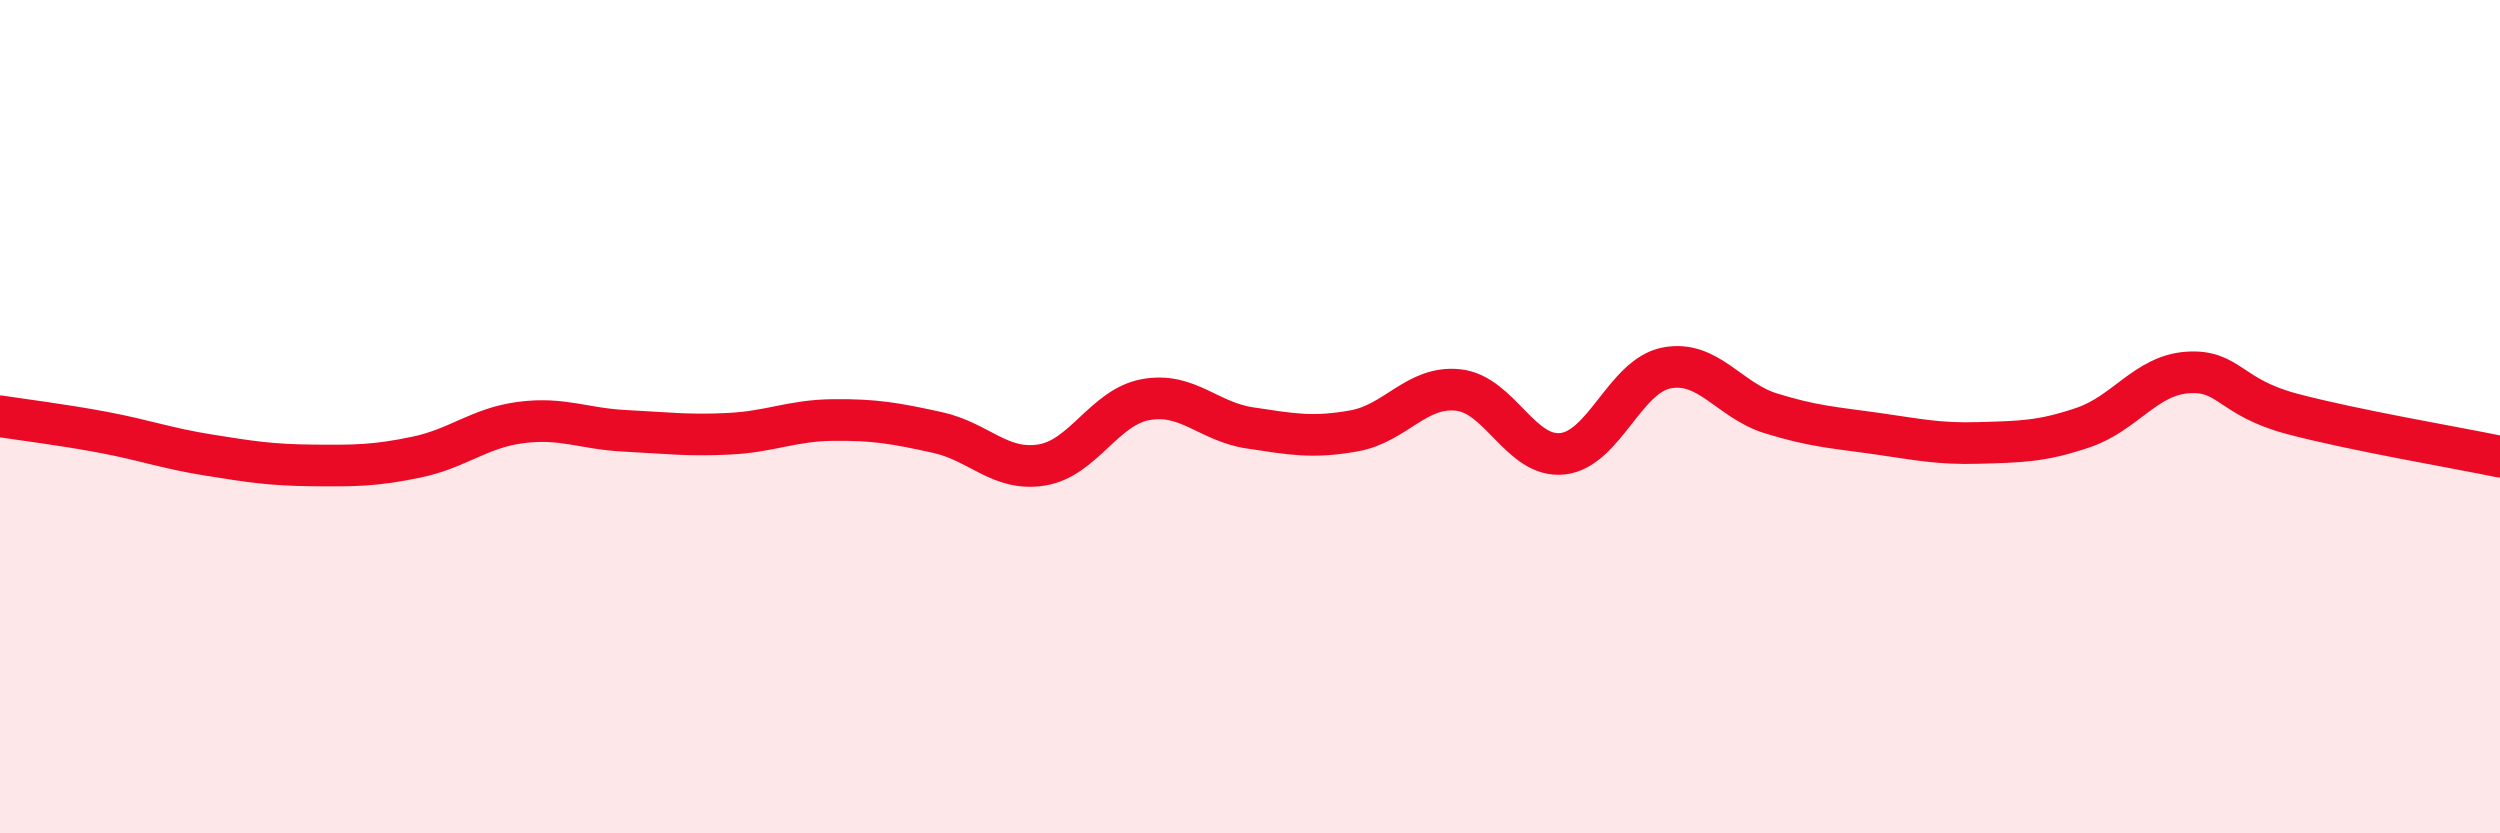
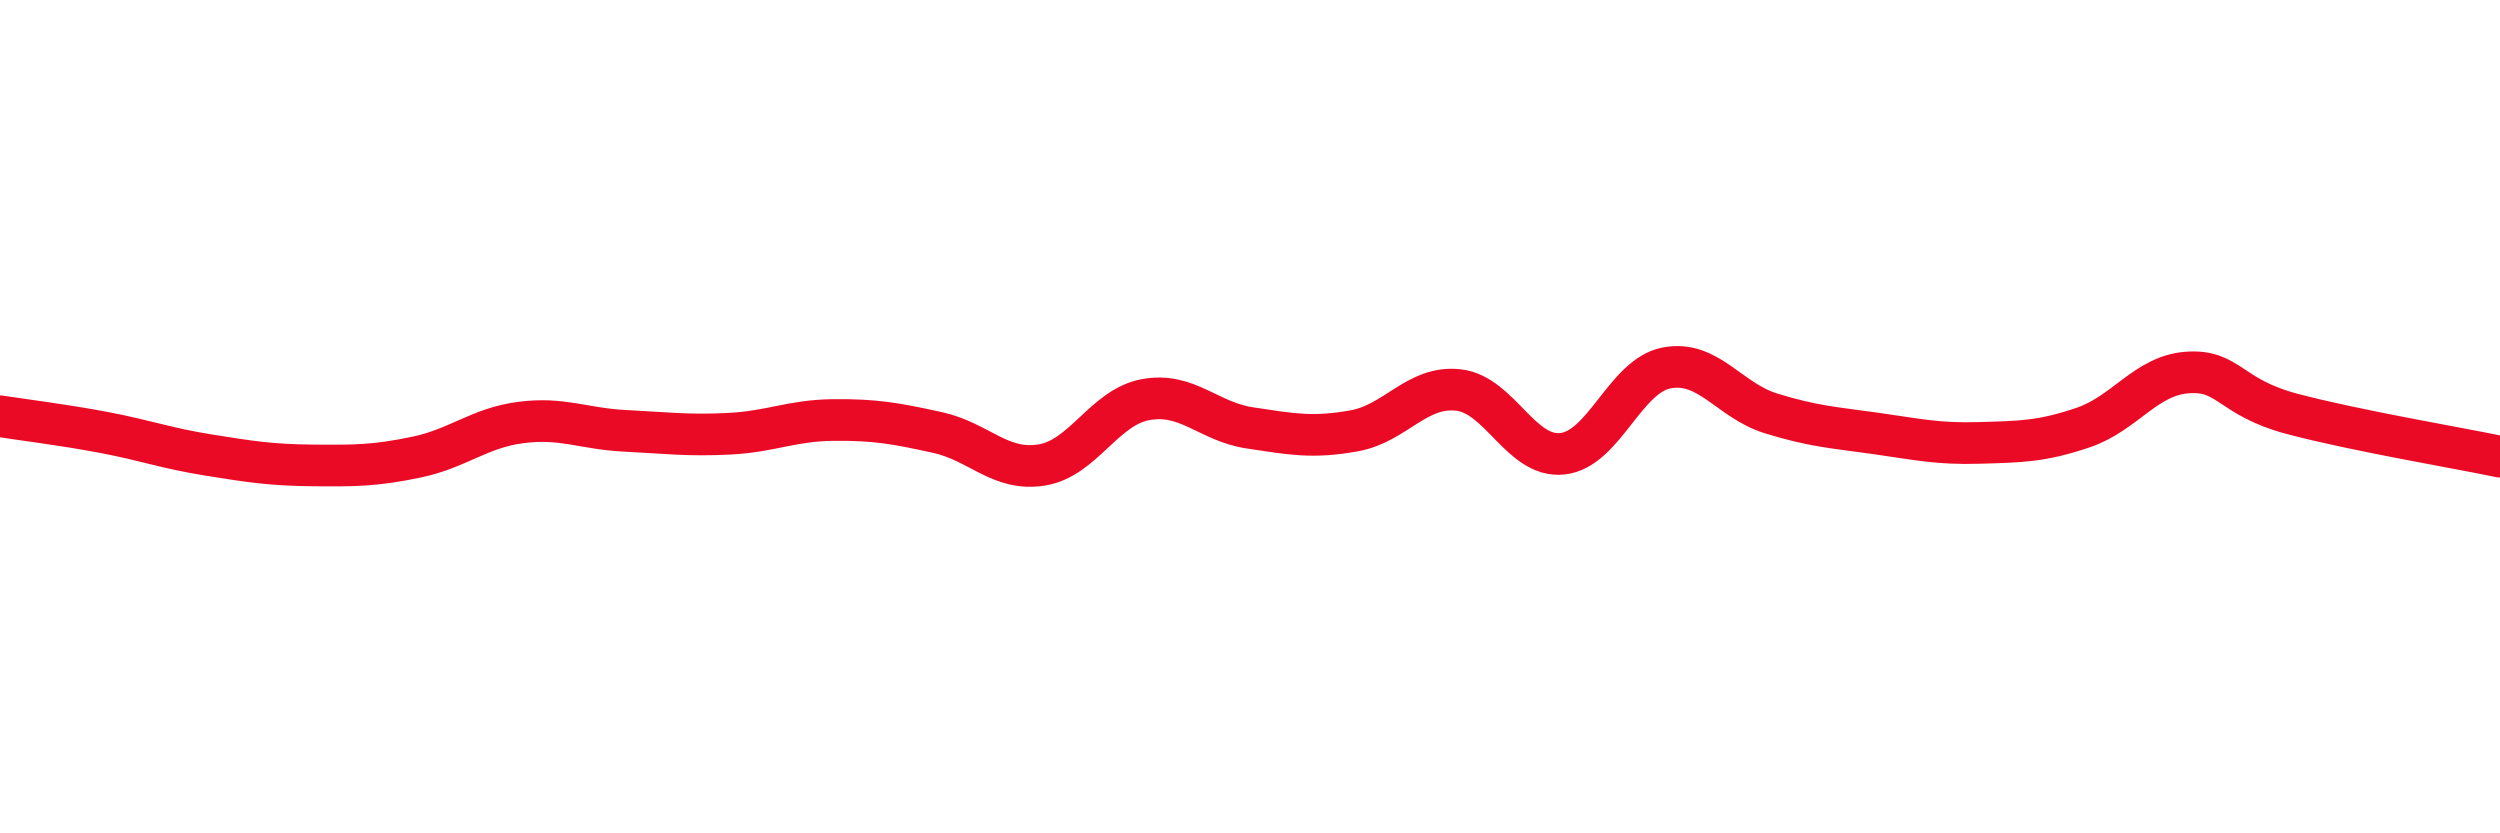
<svg xmlns="http://www.w3.org/2000/svg" width="60" height="20" viewBox="0 0 60 20">
-   <path d="M 0,9.99 C 0.5,10.07 1.5,10.19 2.5,10.38 C 3.5,10.57 4,10.76 5,10.92 C 6,11.08 6.5,11.16 7.5,11.17 C 8.5,11.18 9,11.18 10,10.97 C 11,10.76 11.5,10.27 12.5,10.14 C 13.5,10.01 14,10.29 15,10.34 C 16,10.39 16.5,10.46 17.5,10.41 C 18.5,10.36 19,10.09 20,10.08 C 21,10.07 21.5,10.16 22.5,10.38 C 23.5,10.6 24,11.32 25,11.16 C 26,11 26.5,9.77 27.5,9.59 C 28.5,9.41 29,10.12 30,10.27 C 31,10.42 31.5,10.52 32.5,10.34 C 33.5,10.16 34,9.25 35,9.36 C 36,9.47 36.5,11 37.5,10.89 C 38.5,10.78 39,9.02 40,8.83 C 41,8.64 41.5,9.61 42.5,9.92 C 43.5,10.23 44,10.26 45,10.4 C 46,10.54 46.5,10.66 47.5,10.63 C 48.5,10.6 49,10.6 50,10.26 C 51,9.92 51.5,9.01 52.5,8.94 C 53.5,8.87 53.5,9.53 55,9.93 C 56.5,10.33 59,10.75 60,10.96L60 20L0 20Z" fill="#EB0A25" opacity="0.1" stroke-linecap="round" stroke-linejoin="round" />
  <path d="M 0,9.99 C 0.5,10.07 1.5,10.19 2.5,10.38 C 3.5,10.57 4,10.76 5,10.92 C 6,11.08 6.5,11.16 7.5,11.17 C 8.5,11.18 9,11.18 10,10.97 C 11,10.76 11.5,10.27 12.5,10.14 C 13.5,10.01 14,10.29 15,10.34 C 16,10.39 16.5,10.46 17.5,10.41 C 18.5,10.36 19,10.09 20,10.08 C 21,10.07 21.5,10.16 22.5,10.38 C 23.5,10.6 24,11.32 25,11.16 C 26,11 26.5,9.77 27.5,9.59 C 28.5,9.41 29,10.12 30,10.27 C 31,10.42 31.5,10.52 32.5,10.34 C 33.5,10.16 34,9.25 35,9.36 C 36,9.47 36.5,11 37.5,10.89 C 38.5,10.78 39,9.02 40,8.83 C 41,8.64 41.5,9.61 42.5,9.92 C 43.5,10.23 44,10.26 45,10.4 C 46,10.54 46.5,10.66 47.5,10.63 C 48.5,10.6 49,10.6 50,10.26 C 51,9.92 51.5,9.01 52.5,8.94 C 53.5,8.87 53.5,9.53 55,9.93 C 56.5,10.33 59,10.75 60,10.96" stroke="#EB0A25" stroke-width="1" fill="none" stroke-linecap="round" stroke-linejoin="round" />
</svg>